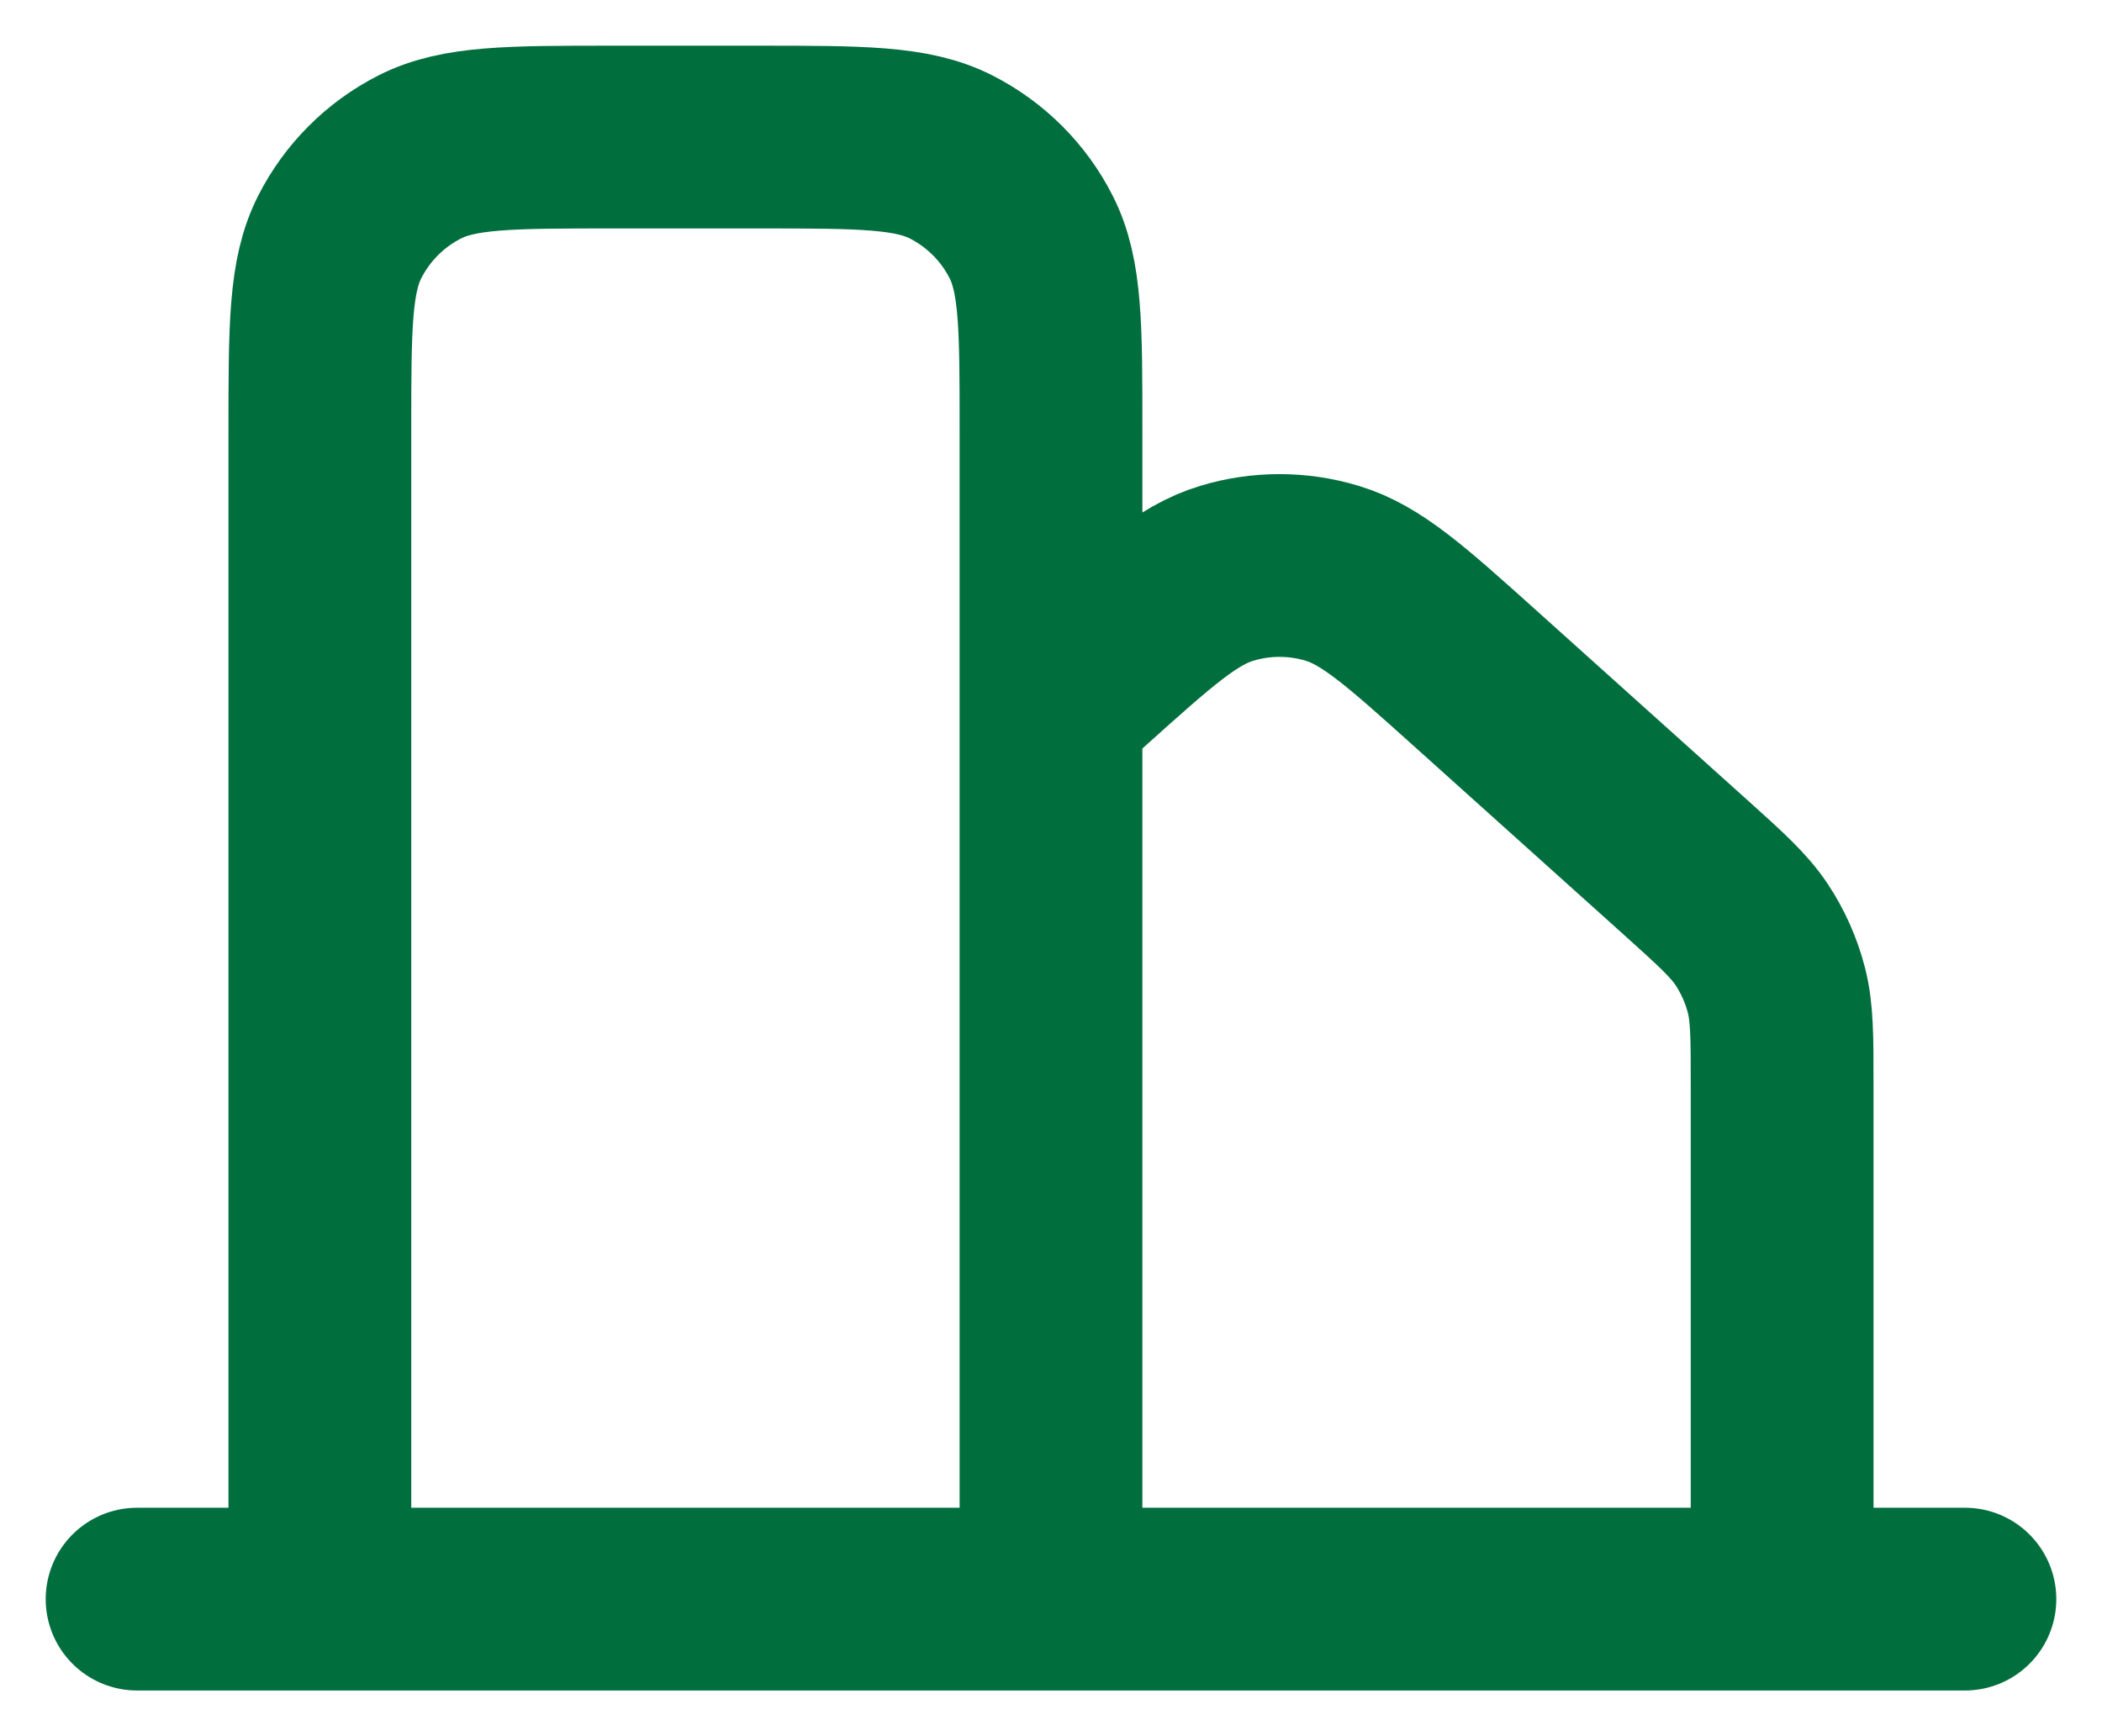
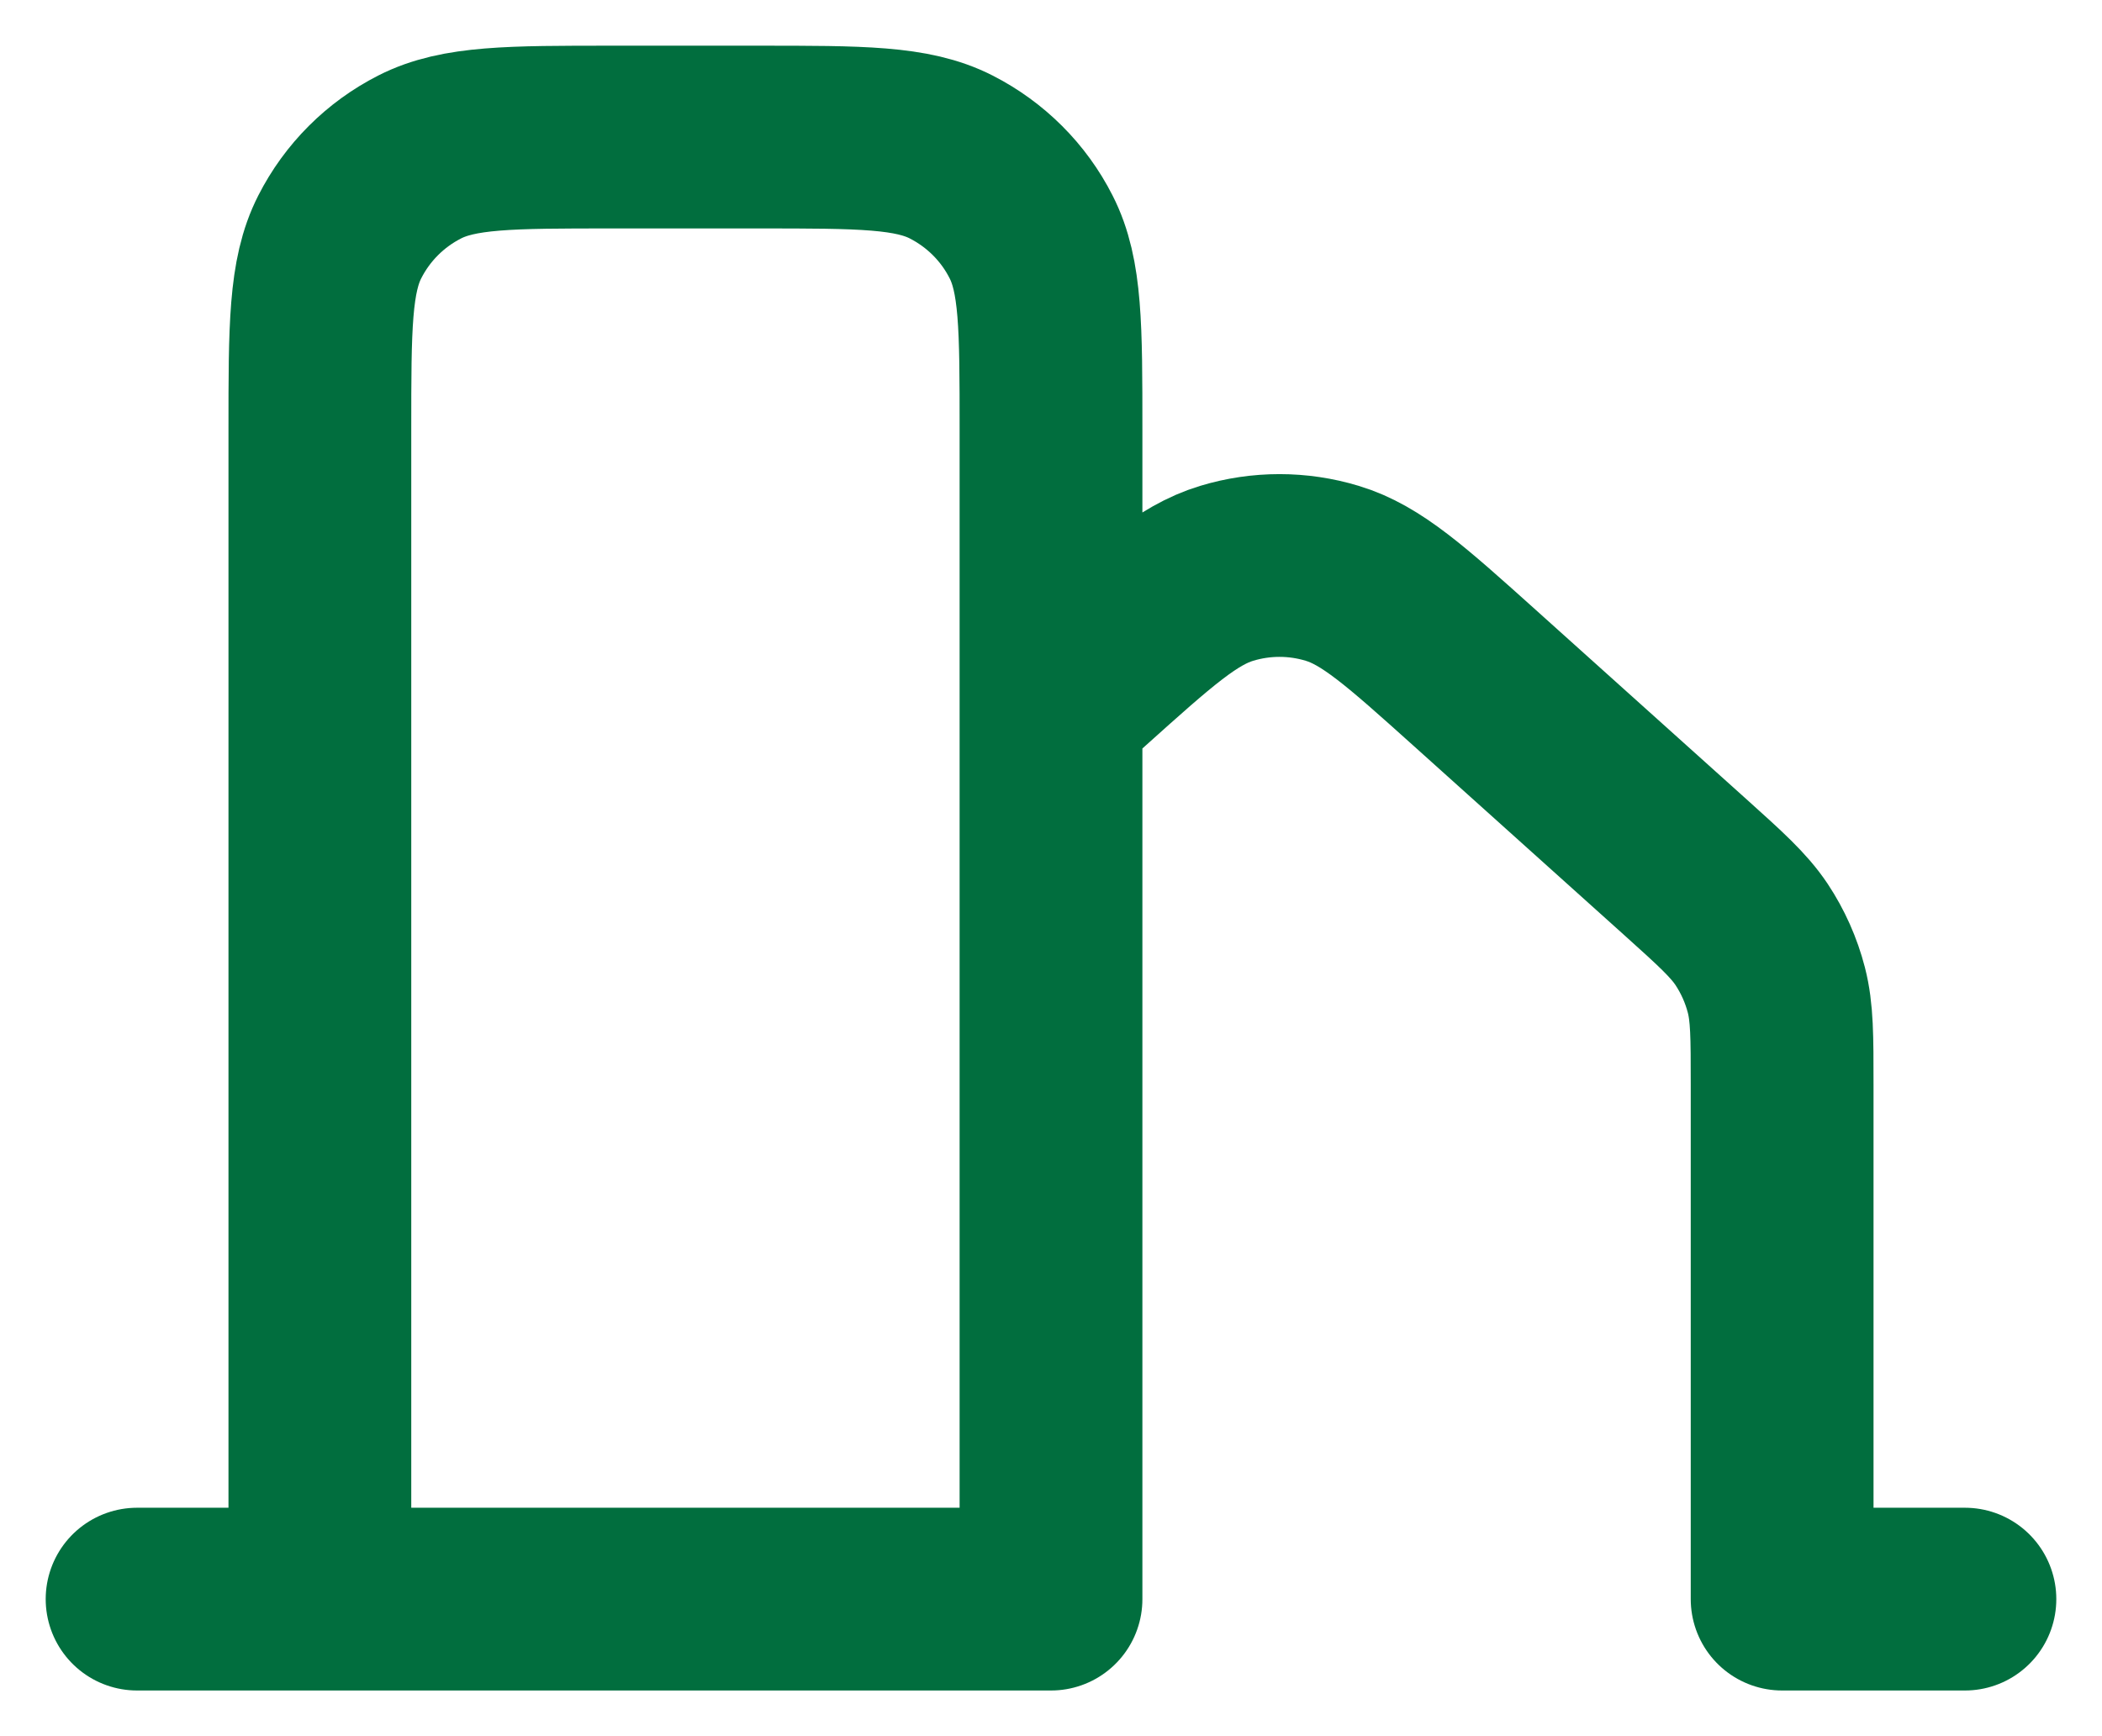
<svg xmlns="http://www.w3.org/2000/svg" width="23" height="19" viewBox="0 0 23 19" fill="none">
-   <path d="M1.5 17.5H3.5M3.5 17.5H11.5M3.5 17.5V4.7C3.5 3.58 3.5 3.02 3.718 2.592C3.91 2.215 4.215 1.91 4.592 1.718C5.02 1.5 5.58 1.5 6.7 1.5H8.3C9.42 1.5 9.98 1.5 10.408 1.718C10.784 1.91 11.091 2.215 11.282 2.592C11.5 3.019 11.5 3.579 11.5 4.697V7.746M11.5 17.5H19.5M11.5 17.5V7.746M19.5 17.5H21.5M19.5 17.5V11.868C19.5 11.343 19.5 11.08 19.437 10.835C19.381 10.618 19.289 10.412 19.165 10.225C19.024 10.015 18.829 9.839 18.439 9.488L16.139 7.421C15.383 6.742 15.005 6.403 14.577 6.274C14.201 6.16 13.799 6.16 13.423 6.274C12.995 6.403 12.617 6.742 11.861 7.421L11.5 7.746" stroke="#016E3E" stroke-width="2" stroke-linecap="round" stroke-linejoin="round" />
+   <path d="M1.5 17.5H3.5M3.5 17.5H11.5M3.5 17.5V4.7C3.5 3.58 3.5 3.02 3.718 2.592C3.91 2.215 4.215 1.91 4.592 1.718C5.02 1.5 5.58 1.5 6.7 1.5H8.3C9.42 1.5 9.98 1.5 10.408 1.718C10.784 1.91 11.091 2.215 11.282 2.592C11.5 3.019 11.5 3.579 11.5 4.697V7.746M11.5 17.5M11.5 17.5V7.746M19.5 17.5H21.5M19.5 17.5V11.868C19.5 11.343 19.5 11.08 19.437 10.835C19.381 10.618 19.289 10.412 19.165 10.225C19.024 10.015 18.829 9.839 18.439 9.488L16.139 7.421C15.383 6.742 15.005 6.403 14.577 6.274C14.201 6.16 13.799 6.16 13.423 6.274C12.995 6.403 12.617 6.742 11.861 7.421L11.5 7.746" stroke="#016E3E" stroke-width="2" stroke-linecap="round" stroke-linejoin="round" />
</svg>